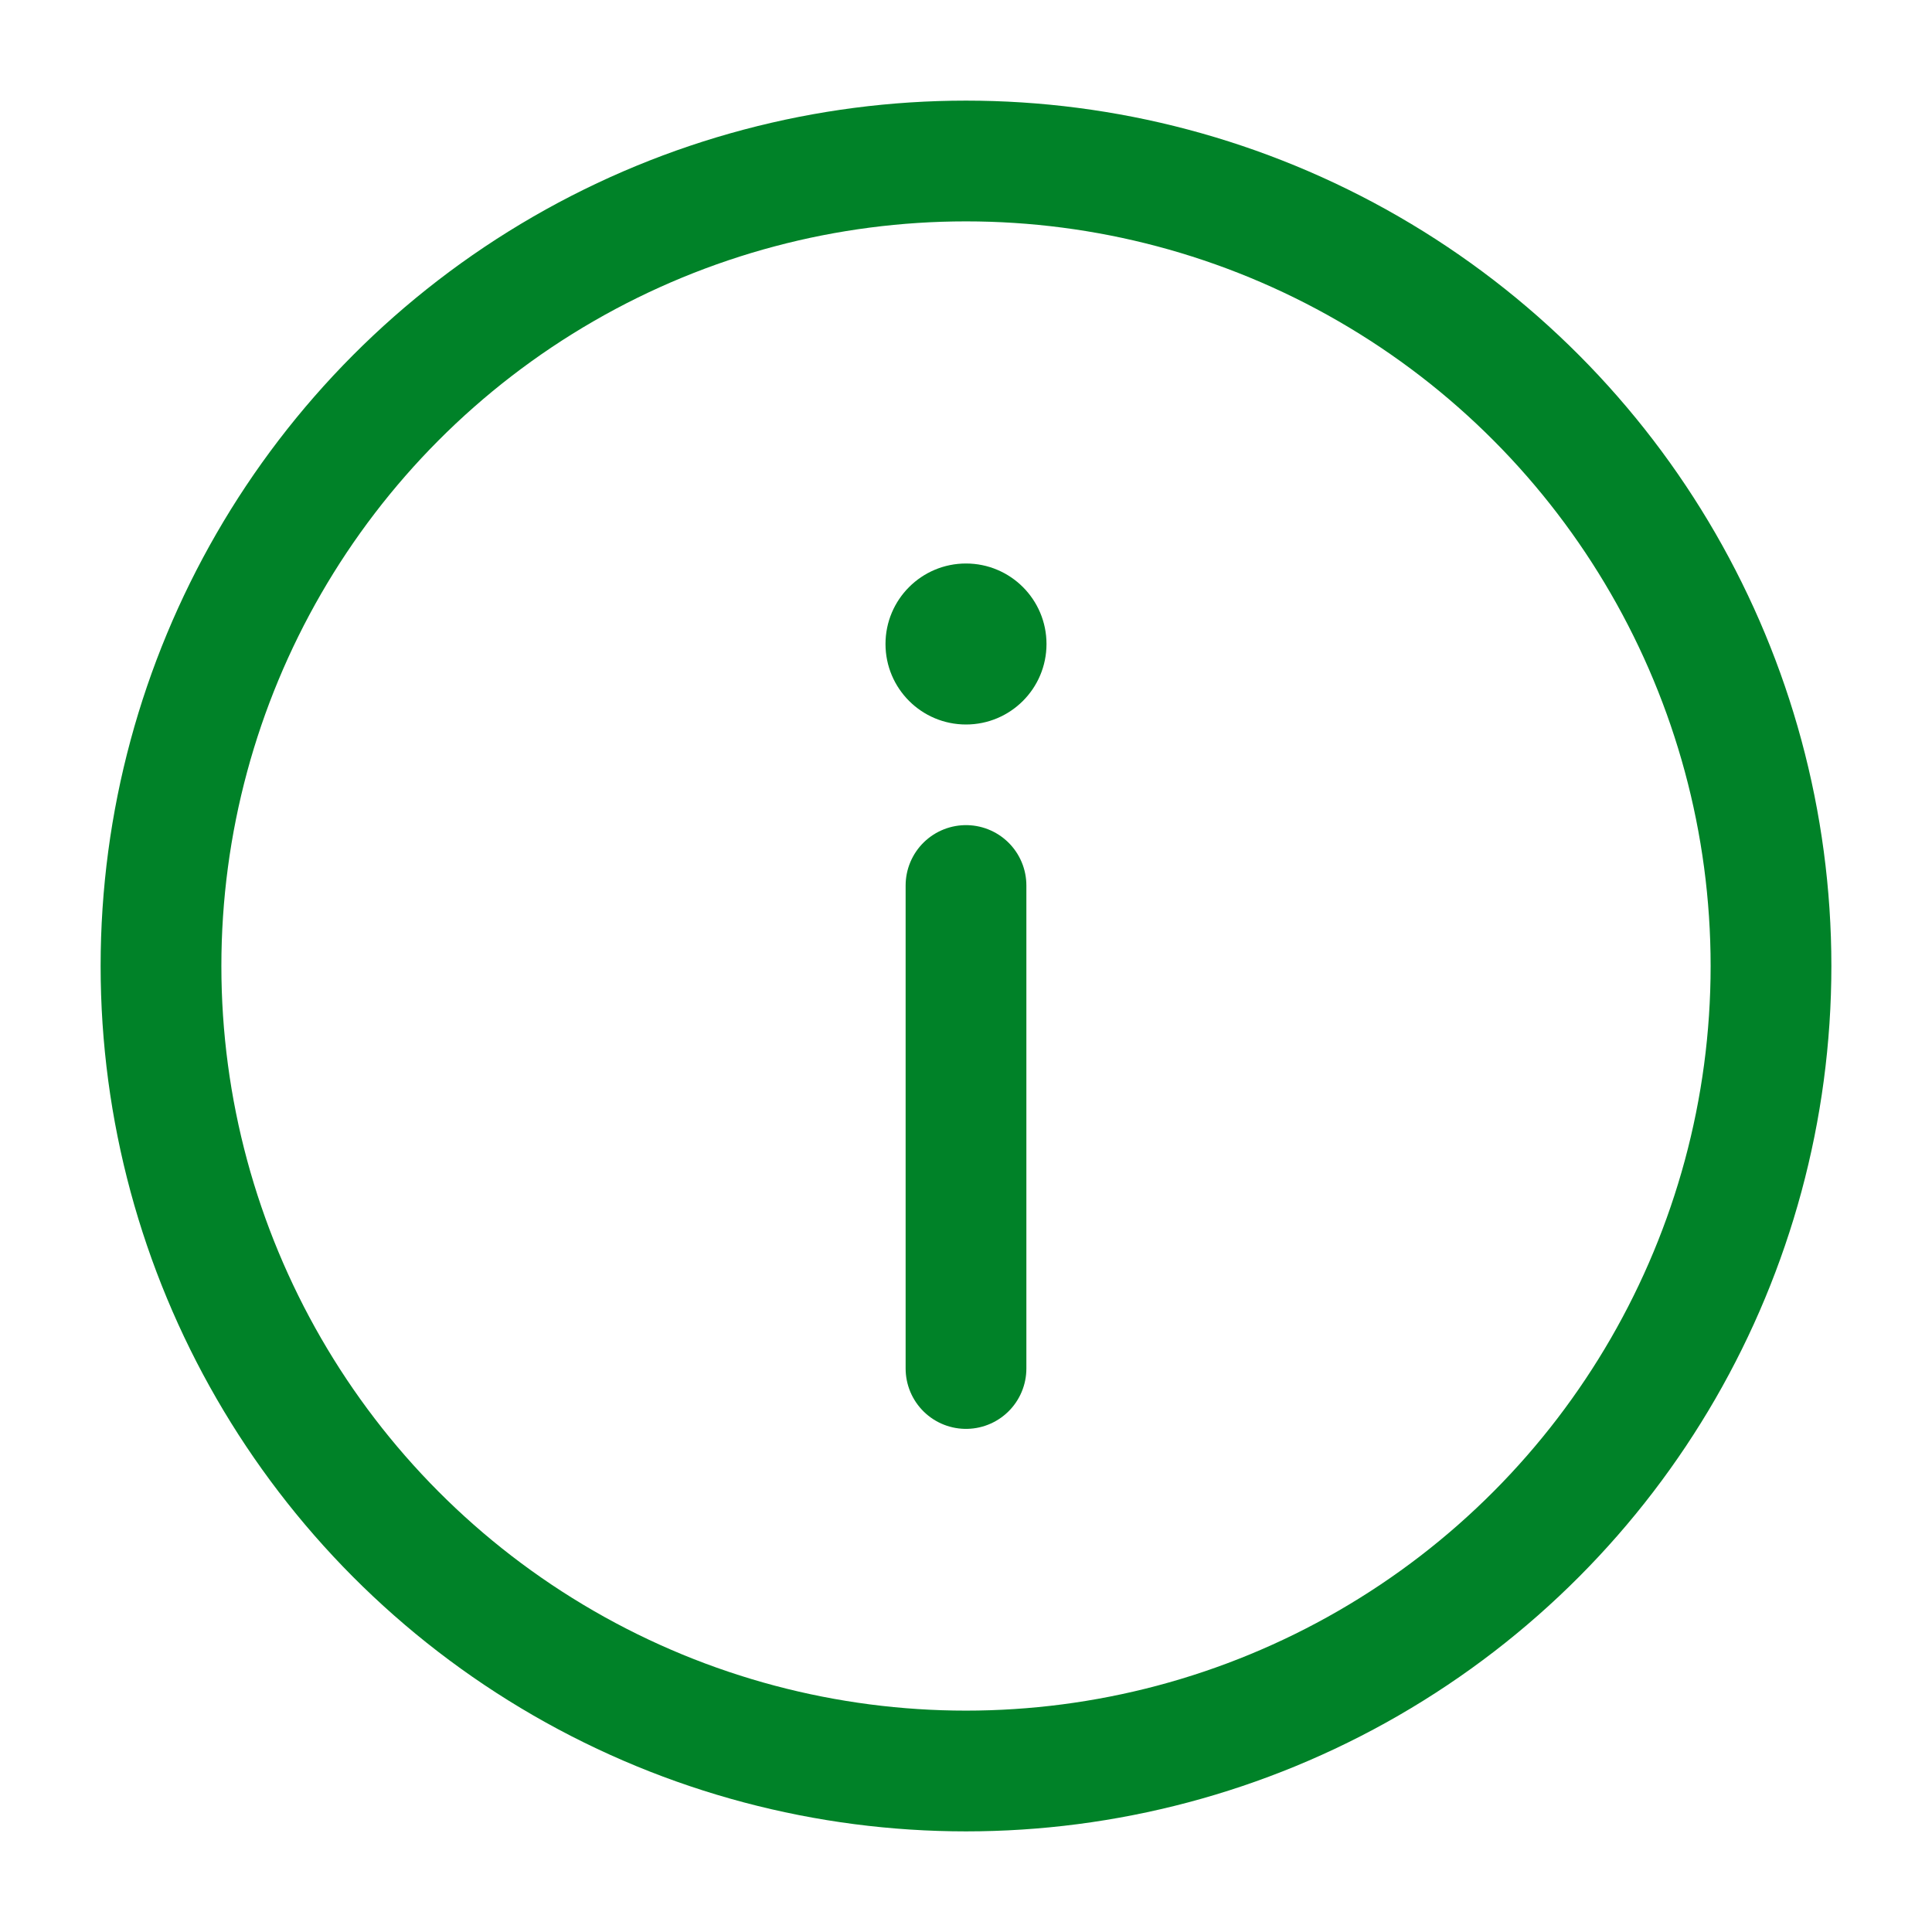
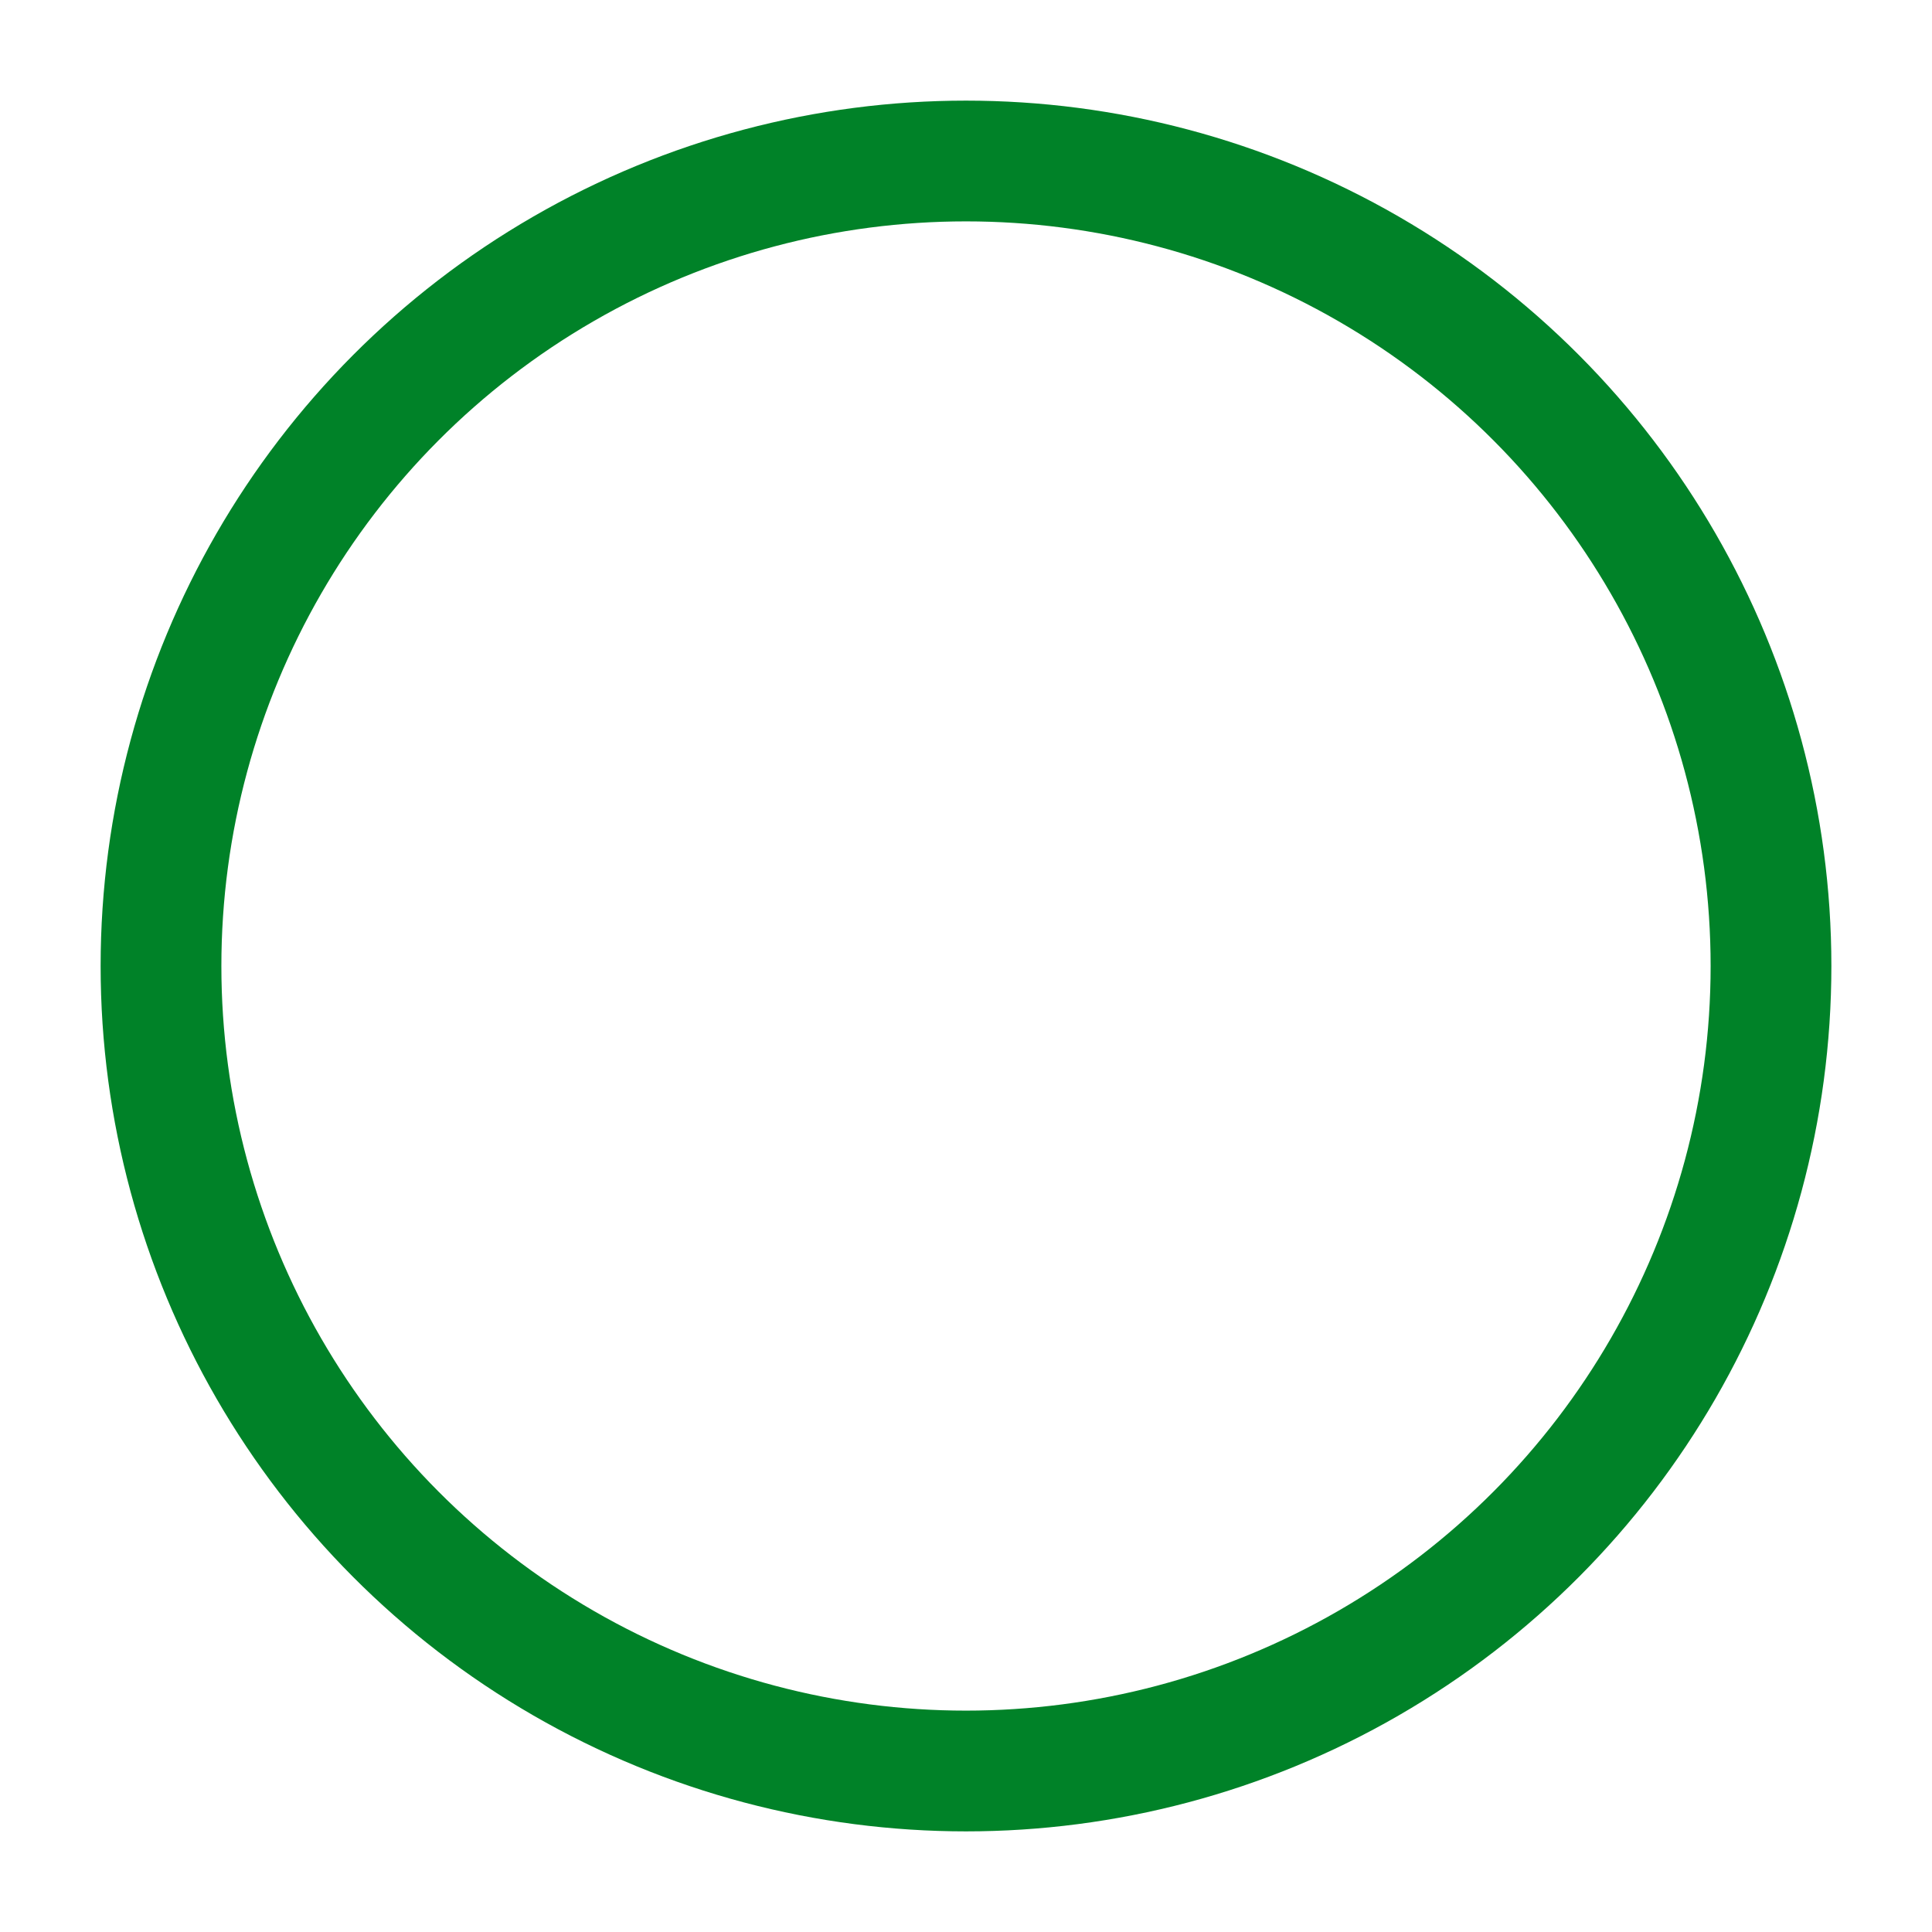
<svg xmlns="http://www.w3.org/2000/svg" width="42" height="42" viewBox="0 0 42 42" fill="none">
  <g id="Linear / Essentional, UI / Info Circle">
    <circle id="Vector" cx="21" cy="21" r="17.5" stroke="#008228" stroke-width="2.625" />
-     <path id="Vector_2" d="M21 29.75V19.25" stroke="#008228" stroke-width="2.625" stroke-linecap="round" />
-     <circle id="Vector_3" cx="1.75" cy="1.75" r="1.75" transform="matrix(1 0 0 -1 19.25 15.75)" fill="#008228" />
  </g>
</svg>